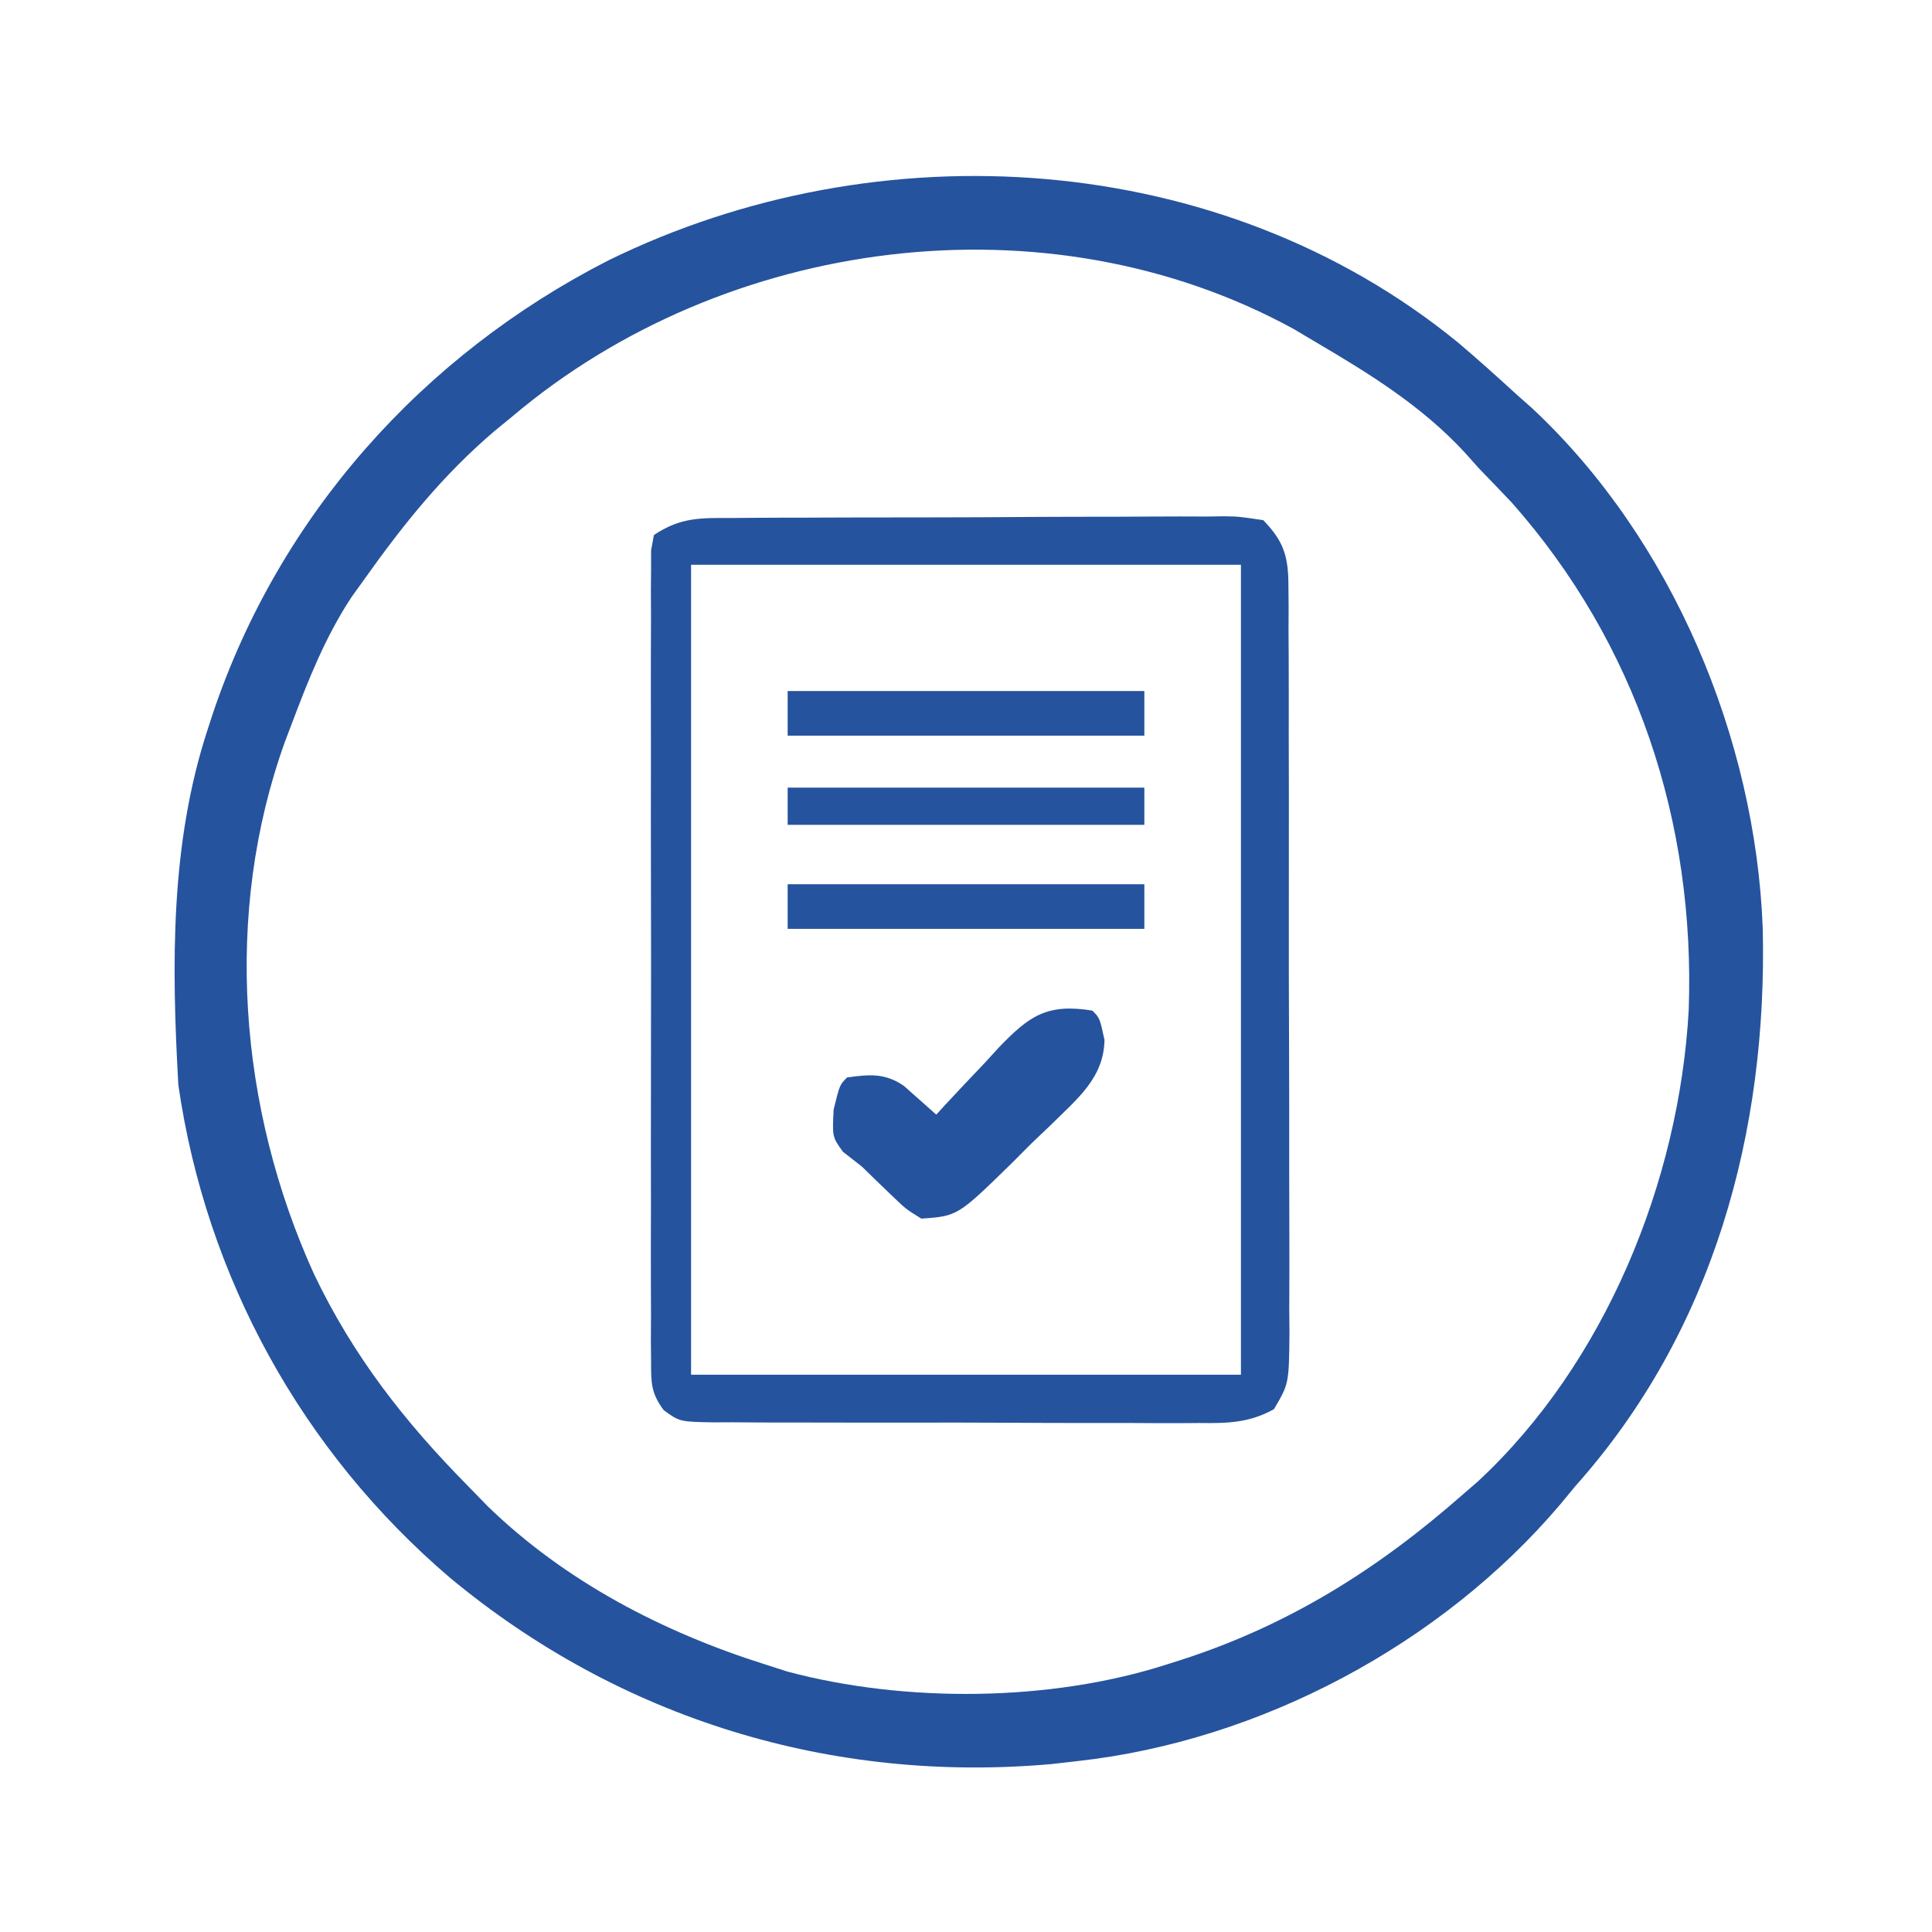
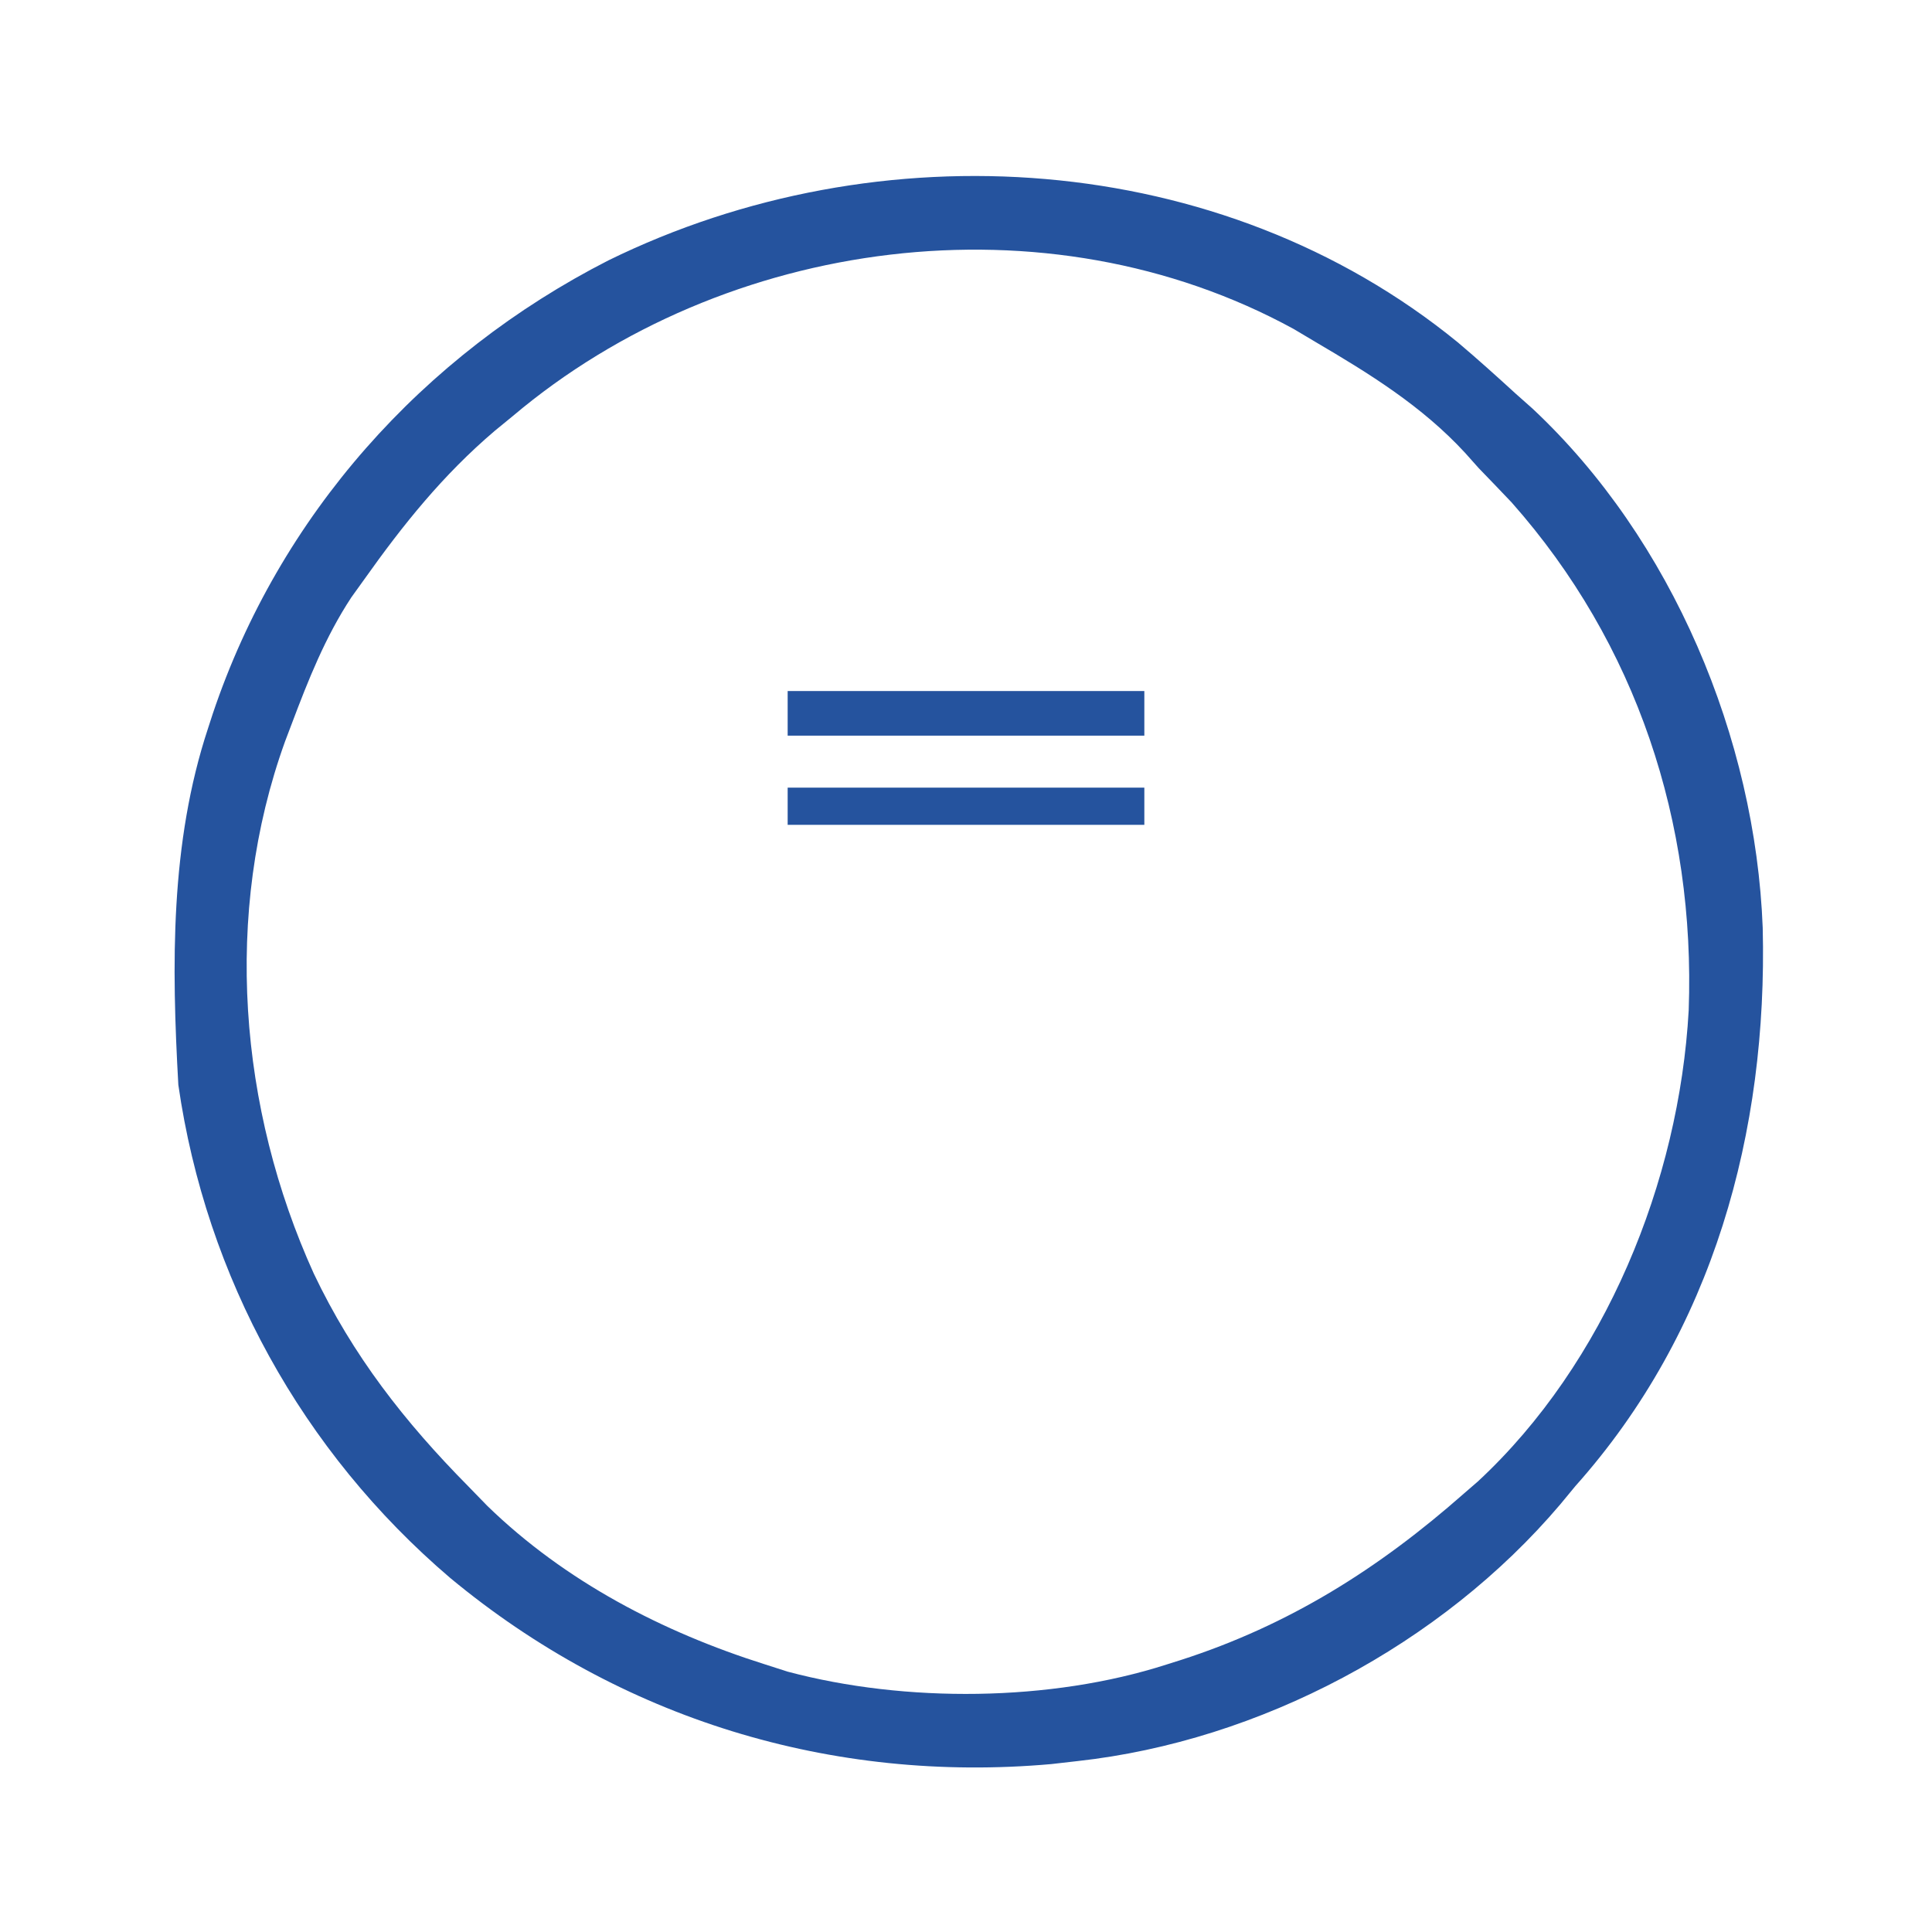
<svg xmlns="http://www.w3.org/2000/svg" width="260" height="260">
  <path d="M0 0 C2.663 2.248 5.24 4.575 7.813 6.926 C8.552 7.582 9.29 8.238 10.052 8.914 C28.878 26.533 40.054 53.292 41.032 78.804 C41.699 106.237 34.381 133.122 15.813 153.926 C15.139 154.742 14.465 155.557 13.77 156.398 C-2.2 175.219 -26.62 188.219 -51.187 190.926 C-52.348 191.058 -53.51 191.191 -54.706 191.328 C-84.268 193.951 -112.716 185.268 -135.611 166.27 C-155.494 149.308 -168.447 125.857 -172.187 99.926 C-173.093 83.794 -173.3 67.395 -168.187 51.926 C-167.873 50.96 -167.873 50.96 -167.553 49.974 C-158.586 23.294 -139.313 1.732 -114.311 -11.032 C-77.936 -28.885 -31.903 -26.046 0 0 Z M-127.187 9.926 C-127.989 10.582 -128.79 11.238 -129.616 11.914 C-136.578 17.846 -141.925 24.505 -147.187 31.926 C-147.753 32.713 -148.319 33.501 -148.902 34.312 C-152.416 39.654 -154.691 45.407 -156.937 51.363 C-157.378 52.525 -157.378 52.525 -157.828 53.711 C-166.193 76.885 -164.036 103.114 -153.957 125.322 C-148.696 136.379 -141.745 145.265 -133.187 153.926 C-132.332 154.805 -131.477 155.684 -130.597 156.59 C-120.148 166.74 -107.026 173.563 -93.187 177.926 C-92.195 178.244 -91.204 178.562 -90.183 178.89 C-74.344 183.107 -54.802 182.954 -39.187 177.926 C-38.557 177.727 -37.926 177.528 -37.277 177.323 C-22.715 172.633 -10.666 165.051 0.813 154.926 C1.436 154.387 2.058 153.848 2.7 153.293 C19.838 137.393 29.794 112.897 31.071 89.875 C31.979 64.621 24.064 40.538 7.251 21.551 C5.78 20.001 4.301 18.459 2.813 16.926 C1.897 15.899 1.897 15.899 0.962 14.851 C-4.847 8.56 -11.866 4.228 -19.187 -0.074 C-20.145 -0.644 -21.102 -1.214 -22.089 -1.801 C-55.337 -19.987 -98.638 -14.196 -127.187 9.926 Z " fill="#25539E" transform="translate(196.187,46.074)" />
-   <path d="M0 0 C1.149 -0.01 1.149 -0.01 2.322 -0.02 C4.856 -0.039 7.39 -0.043 9.924 -0.045 C11.684 -0.052 13.443 -0.059 15.203 -0.066 C18.892 -0.078 22.58 -0.081 26.269 -0.08 C31.001 -0.08 35.732 -0.107 40.463 -0.142 C44.097 -0.164 47.731 -0.168 51.365 -0.167 C53.11 -0.169 54.854 -0.178 56.599 -0.194 C59.037 -0.213 61.473 -0.207 63.91 -0.195 C64.995 -0.212 64.995 -0.212 66.102 -0.229 C68.115 -0.204 68.115 -0.204 71.455 0.291 C74.203 3.12 74.831 5.144 74.843 9.035 C74.853 9.985 74.863 10.936 74.873 11.915 C74.868 12.951 74.864 13.987 74.859 15.054 C74.866 16.151 74.873 17.247 74.88 18.376 C74.898 22.004 74.894 25.631 74.889 29.259 C74.893 31.777 74.899 34.296 74.905 36.814 C74.913 42.093 74.911 47.372 74.901 52.651 C74.89 58.752 74.904 64.853 74.931 70.954 C74.955 76.826 74.958 82.698 74.951 88.57 C74.951 91.068 74.957 93.565 74.97 96.063 C74.985 99.551 74.974 103.039 74.957 106.527 C74.966 107.563 74.976 108.599 74.986 109.666 C74.915 116.511 74.915 116.511 72.897 119.932 C69.568 121.784 66.601 121.843 62.888 121.792 C62.132 121.798 61.375 121.803 60.596 121.809 C58.099 121.821 55.604 121.805 53.107 121.787 C51.372 121.787 49.636 121.788 47.9 121.791 C44.264 121.792 40.629 121.78 36.993 121.757 C32.33 121.729 27.667 121.731 23.004 121.744 C19.421 121.751 15.837 121.743 12.254 121.731 C10.535 121.726 8.815 121.726 7.095 121.73 C4.694 121.733 2.294 121.716 -0.108 121.695 C-1.176 121.701 -1.176 121.701 -2.266 121.708 C-7.072 121.636 -7.072 121.636 -9.227 120.063 C-10.941 117.757 -10.922 116.399 -10.926 113.539 C-10.934 112.562 -10.943 111.585 -10.952 110.578 C-10.945 109.507 -10.939 108.436 -10.933 107.333 C-10.938 106.205 -10.944 105.076 -10.949 103.913 C-10.962 100.173 -10.953 96.433 -10.943 92.693 C-10.945 90.101 -10.948 87.51 -10.952 84.918 C-10.956 79.483 -10.95 74.048 -10.936 68.614 C-10.92 62.326 -10.925 56.038 -10.942 49.751 C-10.957 43.706 -10.955 37.661 -10.946 31.617 C-10.944 29.042 -10.947 26.468 -10.954 23.893 C-10.961 20.301 -10.95 16.71 -10.933 13.118 C-10.939 12.046 -10.945 10.973 -10.952 9.868 C-10.943 8.893 -10.935 7.919 -10.926 6.915 C-10.925 6.065 -10.924 5.215 -10.922 4.34 C-10.798 3.664 -10.673 2.987 -10.545 2.291 C-6.906 -0.136 -4.207 -0.005 0 0 Z M-5.545 6.291 C-5.545 42.261 -5.545 78.231 -5.545 115.291 C18.875 115.291 43.295 115.291 68.455 115.291 C68.455 79.321 68.455 43.351 68.455 6.291 C44.035 6.291 19.615 6.291 -5.545 6.291 Z " fill="#25539E" transform="translate(98.545,69.709)" />
-   <path d="M0 0 C1 1 1 1 1.637 3.945 C1.557 9.073 -2.07 11.899 -5.51 15.32 C-6.393 16.163 -7.277 17.006 -8.188 17.875 C-9.052 18.741 -9.916 19.608 -10.807 20.5 C-18.117 27.648 -18.117 27.648 -23 28 C-25.098 26.707 -25.098 26.707 -27.062 24.812 C-27.743 24.159 -28.424 23.505 -29.125 22.832 C-29.744 22.227 -30.363 21.623 -31 21 C-31.846 20.34 -32.691 19.68 -33.562 19 C-35 17 -35 17 -34.812 13.312 C-34 10 -34 10 -33 9 C-30.036 8.586 -27.898 8.379 -25.364 10.13 C-23.182 12.065 -23.182 12.065 -21 14 C-20.613 13.576 -20.225 13.152 -19.826 12.715 C-18.049 10.791 -16.244 8.896 -14.438 7 C-13.828 6.332 -13.219 5.665 -12.592 4.977 C-8.524 0.758 -6.161 -0.995 0 0 Z " fill="#25539E" transform="translate(147,136)" />
-   <path d="M0 0 C15.84 0 31.68 0 48 0 C48 1.98 48 3.96 48 6 C32.16 6 16.32 6 0 6 C0 4.02 0 2.04 0 0 Z " fill="#25539E" transform="translate(106,119)" />
  <path d="M0 0 C15.84 0 31.68 0 48 0 C48 1.98 48 3.96 48 6 C32.16 6 16.32 6 0 6 C0 4.02 0 2.04 0 0 Z " fill="#25539E" transform="translate(106,93)" />
  <path d="M0 0 C15.84 0 31.68 0 48 0 C48 1.65 48 3.3 48 5 C32.16 5 16.32 5 0 5 C0 3.35 0 1.7 0 0 Z " fill="#25539E" transform="translate(106,106)" />
</svg>